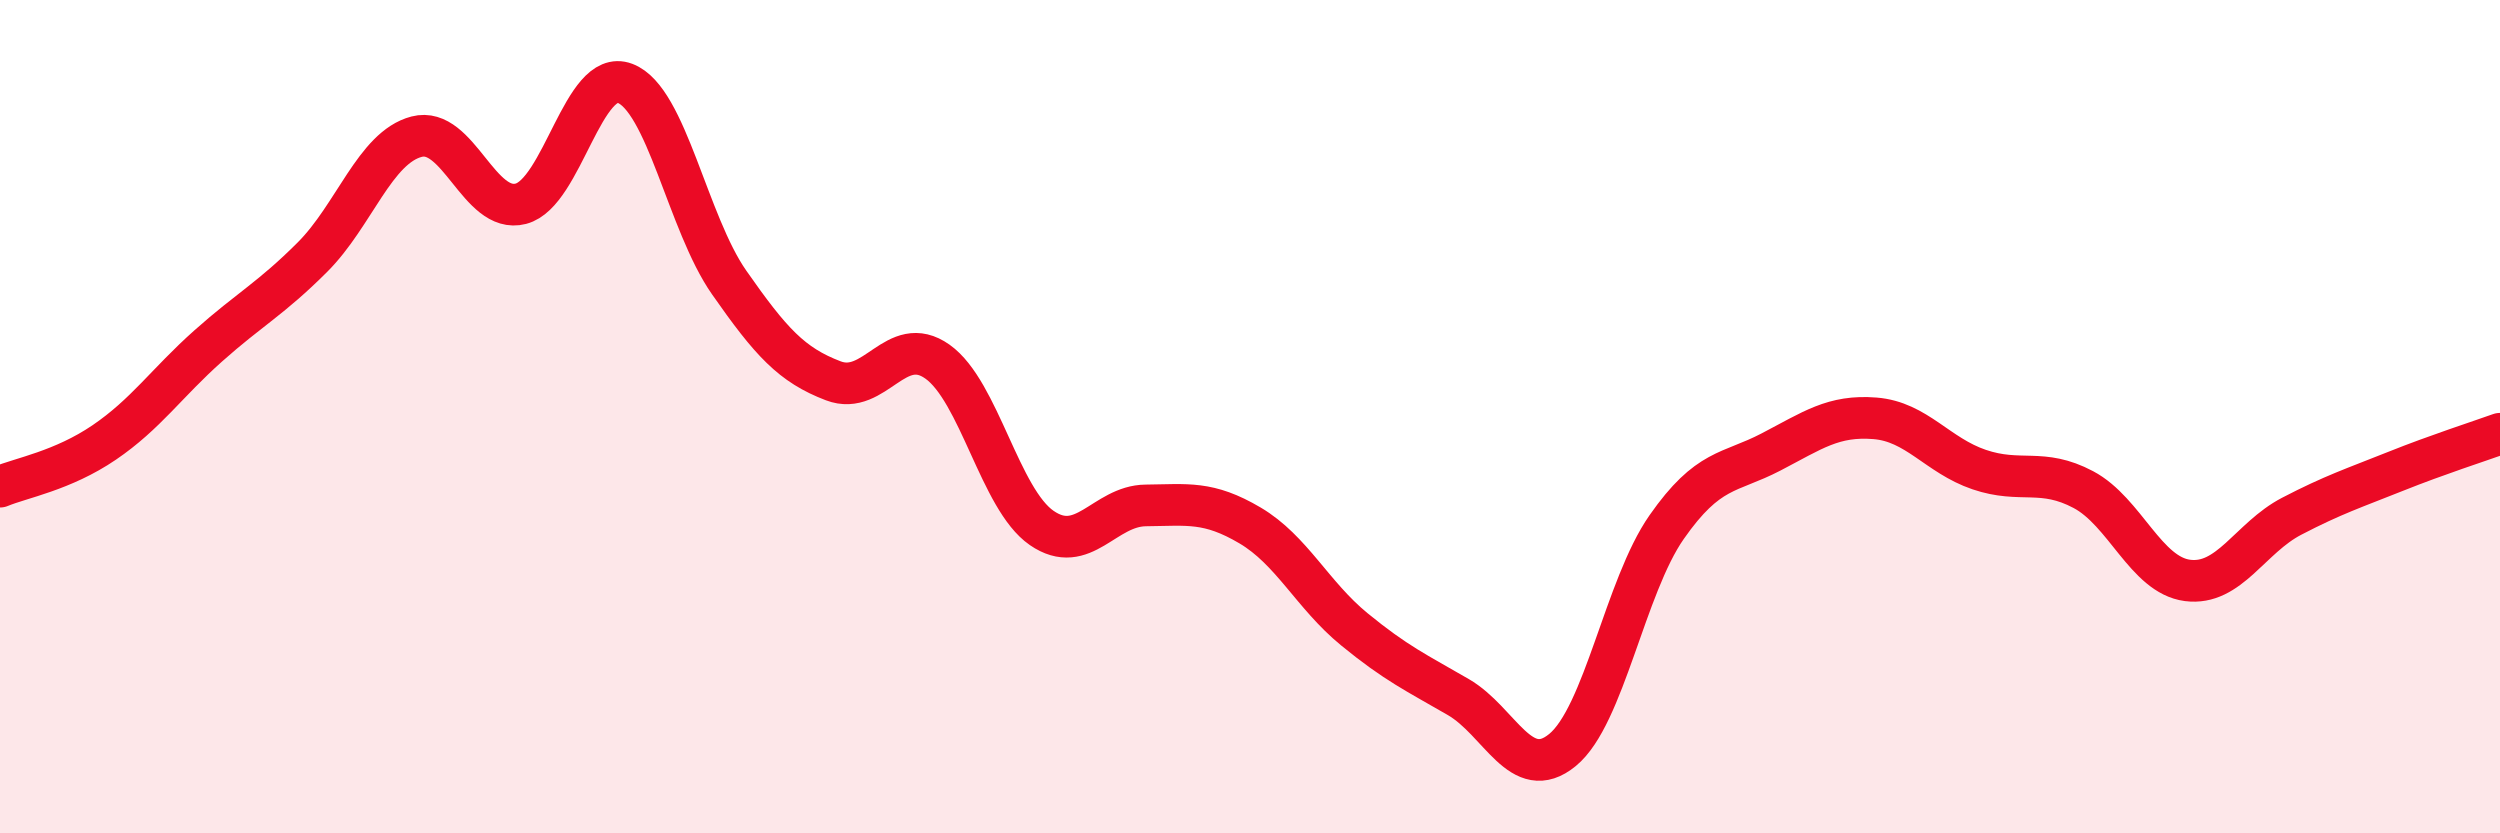
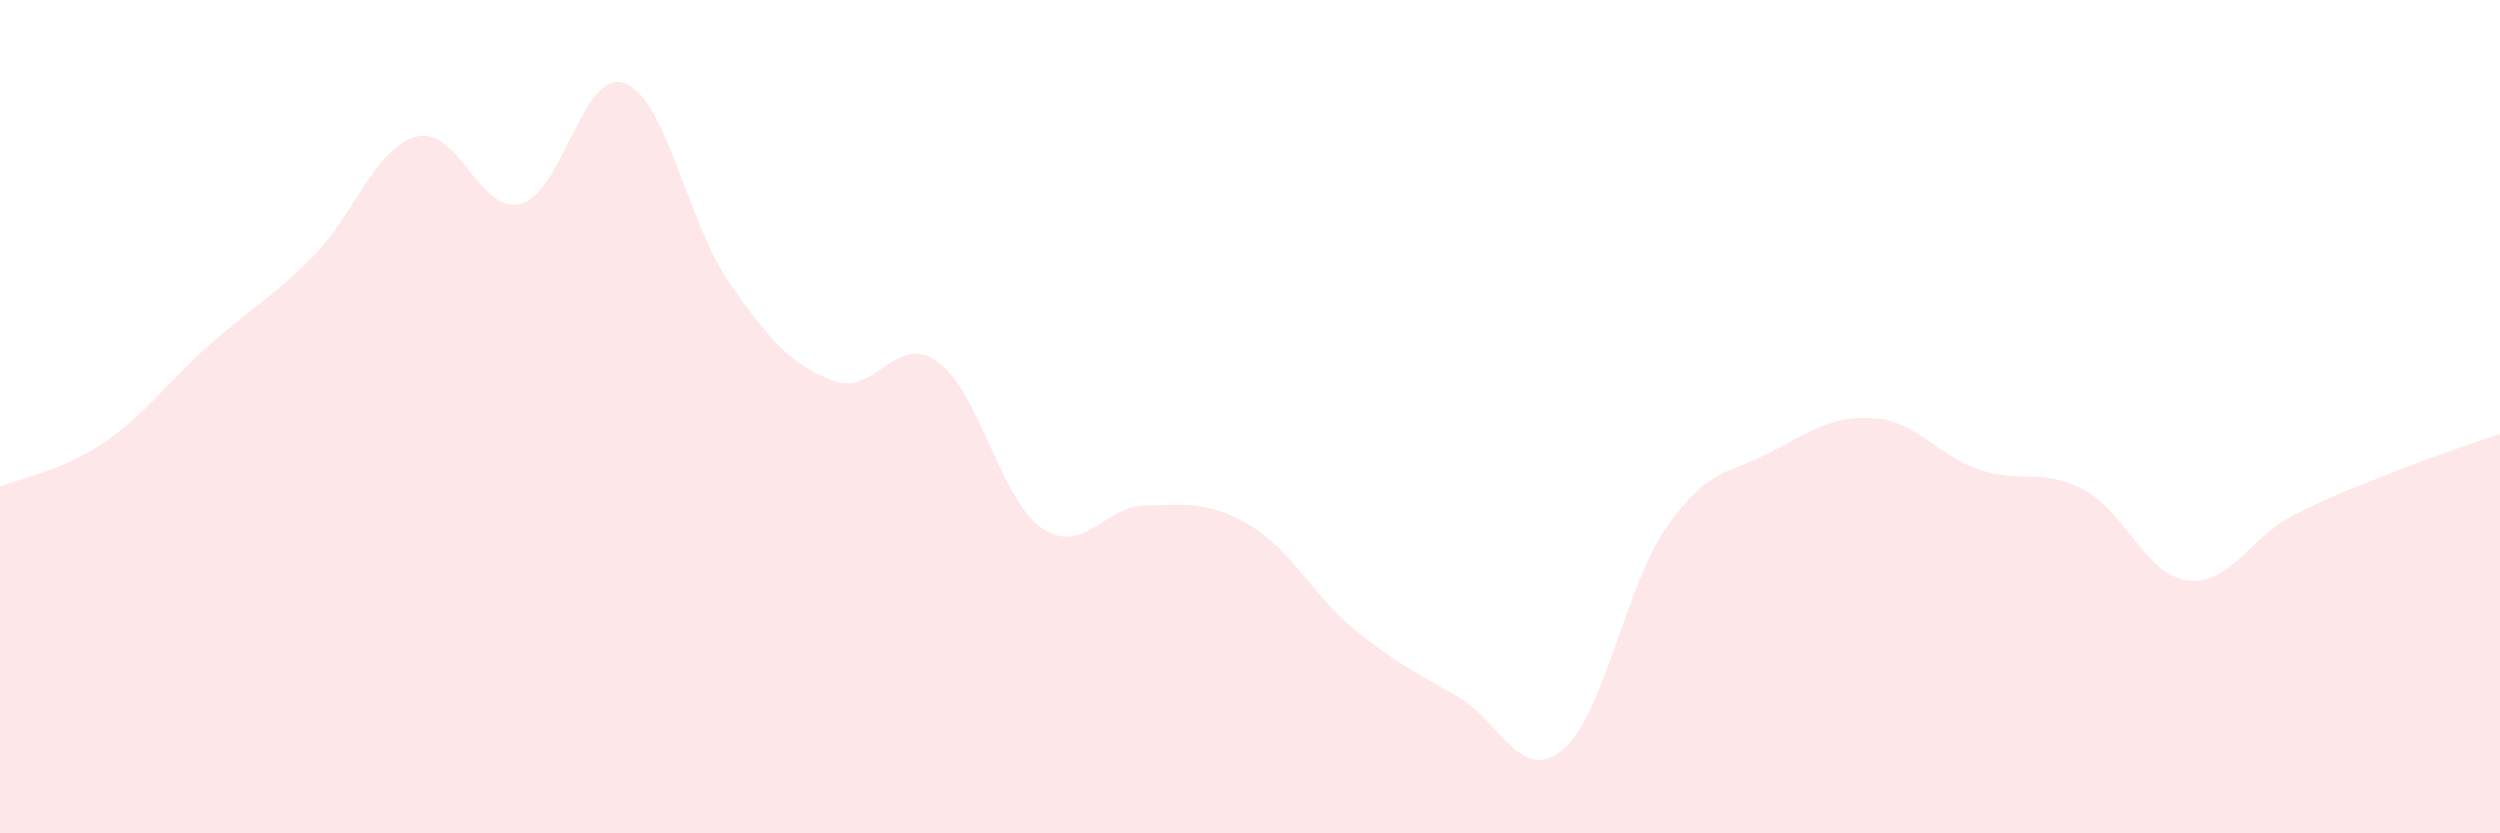
<svg xmlns="http://www.w3.org/2000/svg" width="60" height="20" viewBox="0 0 60 20">
  <path d="M 0,11.68 C 0.5,11.47 1.5,11.3 2.5,10.62 C 3.5,9.94 4,9.19 5,8.3 C 6,7.41 6.5,7.17 7.5,6.17 C 8.5,5.17 9,3.54 10,3.28 C 11,3.02 11.5,5.15 12.5,4.89 C 13.5,4.63 14,1.62 15,2 C 16,2.38 16.5,5.35 17.5,6.78 C 18.5,8.21 19,8.76 20,9.14 C 21,9.52 21.5,7.97 22.5,8.68 C 23.5,9.39 24,11.98 25,12.67 C 26,13.36 26.5,12.14 27.5,12.13 C 28.5,12.12 29,12.02 30,12.61 C 31,13.2 31.5,14.28 32.5,15.1 C 33.5,15.92 34,16.15 35,16.73 C 36,17.31 36.5,18.82 37.5,18 C 38.5,17.18 39,14.08 40,12.65 C 41,11.22 41.5,11.37 42.5,10.85 C 43.5,10.33 44,9.96 45,10.04 C 46,10.12 46.5,10.93 47.5,11.27 C 48.5,11.61 49,11.22 50,11.75 C 51,12.28 51.5,13.8 52.5,13.93 C 53.5,14.06 54,12.91 55,12.39 C 56,11.87 56.5,11.71 57.5,11.31 C 58.5,10.91 59.5,10.59 60,10.41L60 20L0 20Z" fill="#EB0A25" opacity="0.1" stroke-linecap="round" stroke-linejoin="round" />
-   <path d="M 0,11.68 C 0.5,11.47 1.5,11.3 2.5,10.62 C 3.5,9.94 4,9.19 5,8.3 C 6,7.41 6.5,7.17 7.5,6.17 C 8.5,5.17 9,3.54 10,3.28 C 11,3.02 11.5,5.15 12.5,4.89 C 13.5,4.63 14,1.62 15,2 C 16,2.38 16.5,5.35 17.5,6.78 C 18.5,8.21 19,8.76 20,9.14 C 21,9.52 21.5,7.97 22.5,8.68 C 23.5,9.39 24,11.98 25,12.67 C 26,13.36 26.5,12.14 27.5,12.13 C 28.5,12.12 29,12.02 30,12.61 C 31,13.2 31.5,14.28 32.5,15.1 C 33.5,15.92 34,16.15 35,16.73 C 36,17.31 36.5,18.82 37.5,18 C 38.5,17.18 39,14.08 40,12.65 C 41,11.22 41.5,11.37 42.5,10.85 C 43.5,10.33 44,9.96 45,10.04 C 46,10.12 46.5,10.93 47.5,11.27 C 48.5,11.61 49,11.22 50,11.75 C 51,12.28 51.5,13.8 52.5,13.93 C 53.5,14.06 54,12.91 55,12.39 C 56,11.87 56.5,11.71 57.5,11.31 C 58.5,10.91 59.5,10.59 60,10.41" stroke="#EB0A25" stroke-width="1" fill="none" stroke-linecap="round" stroke-linejoin="round" />
</svg>